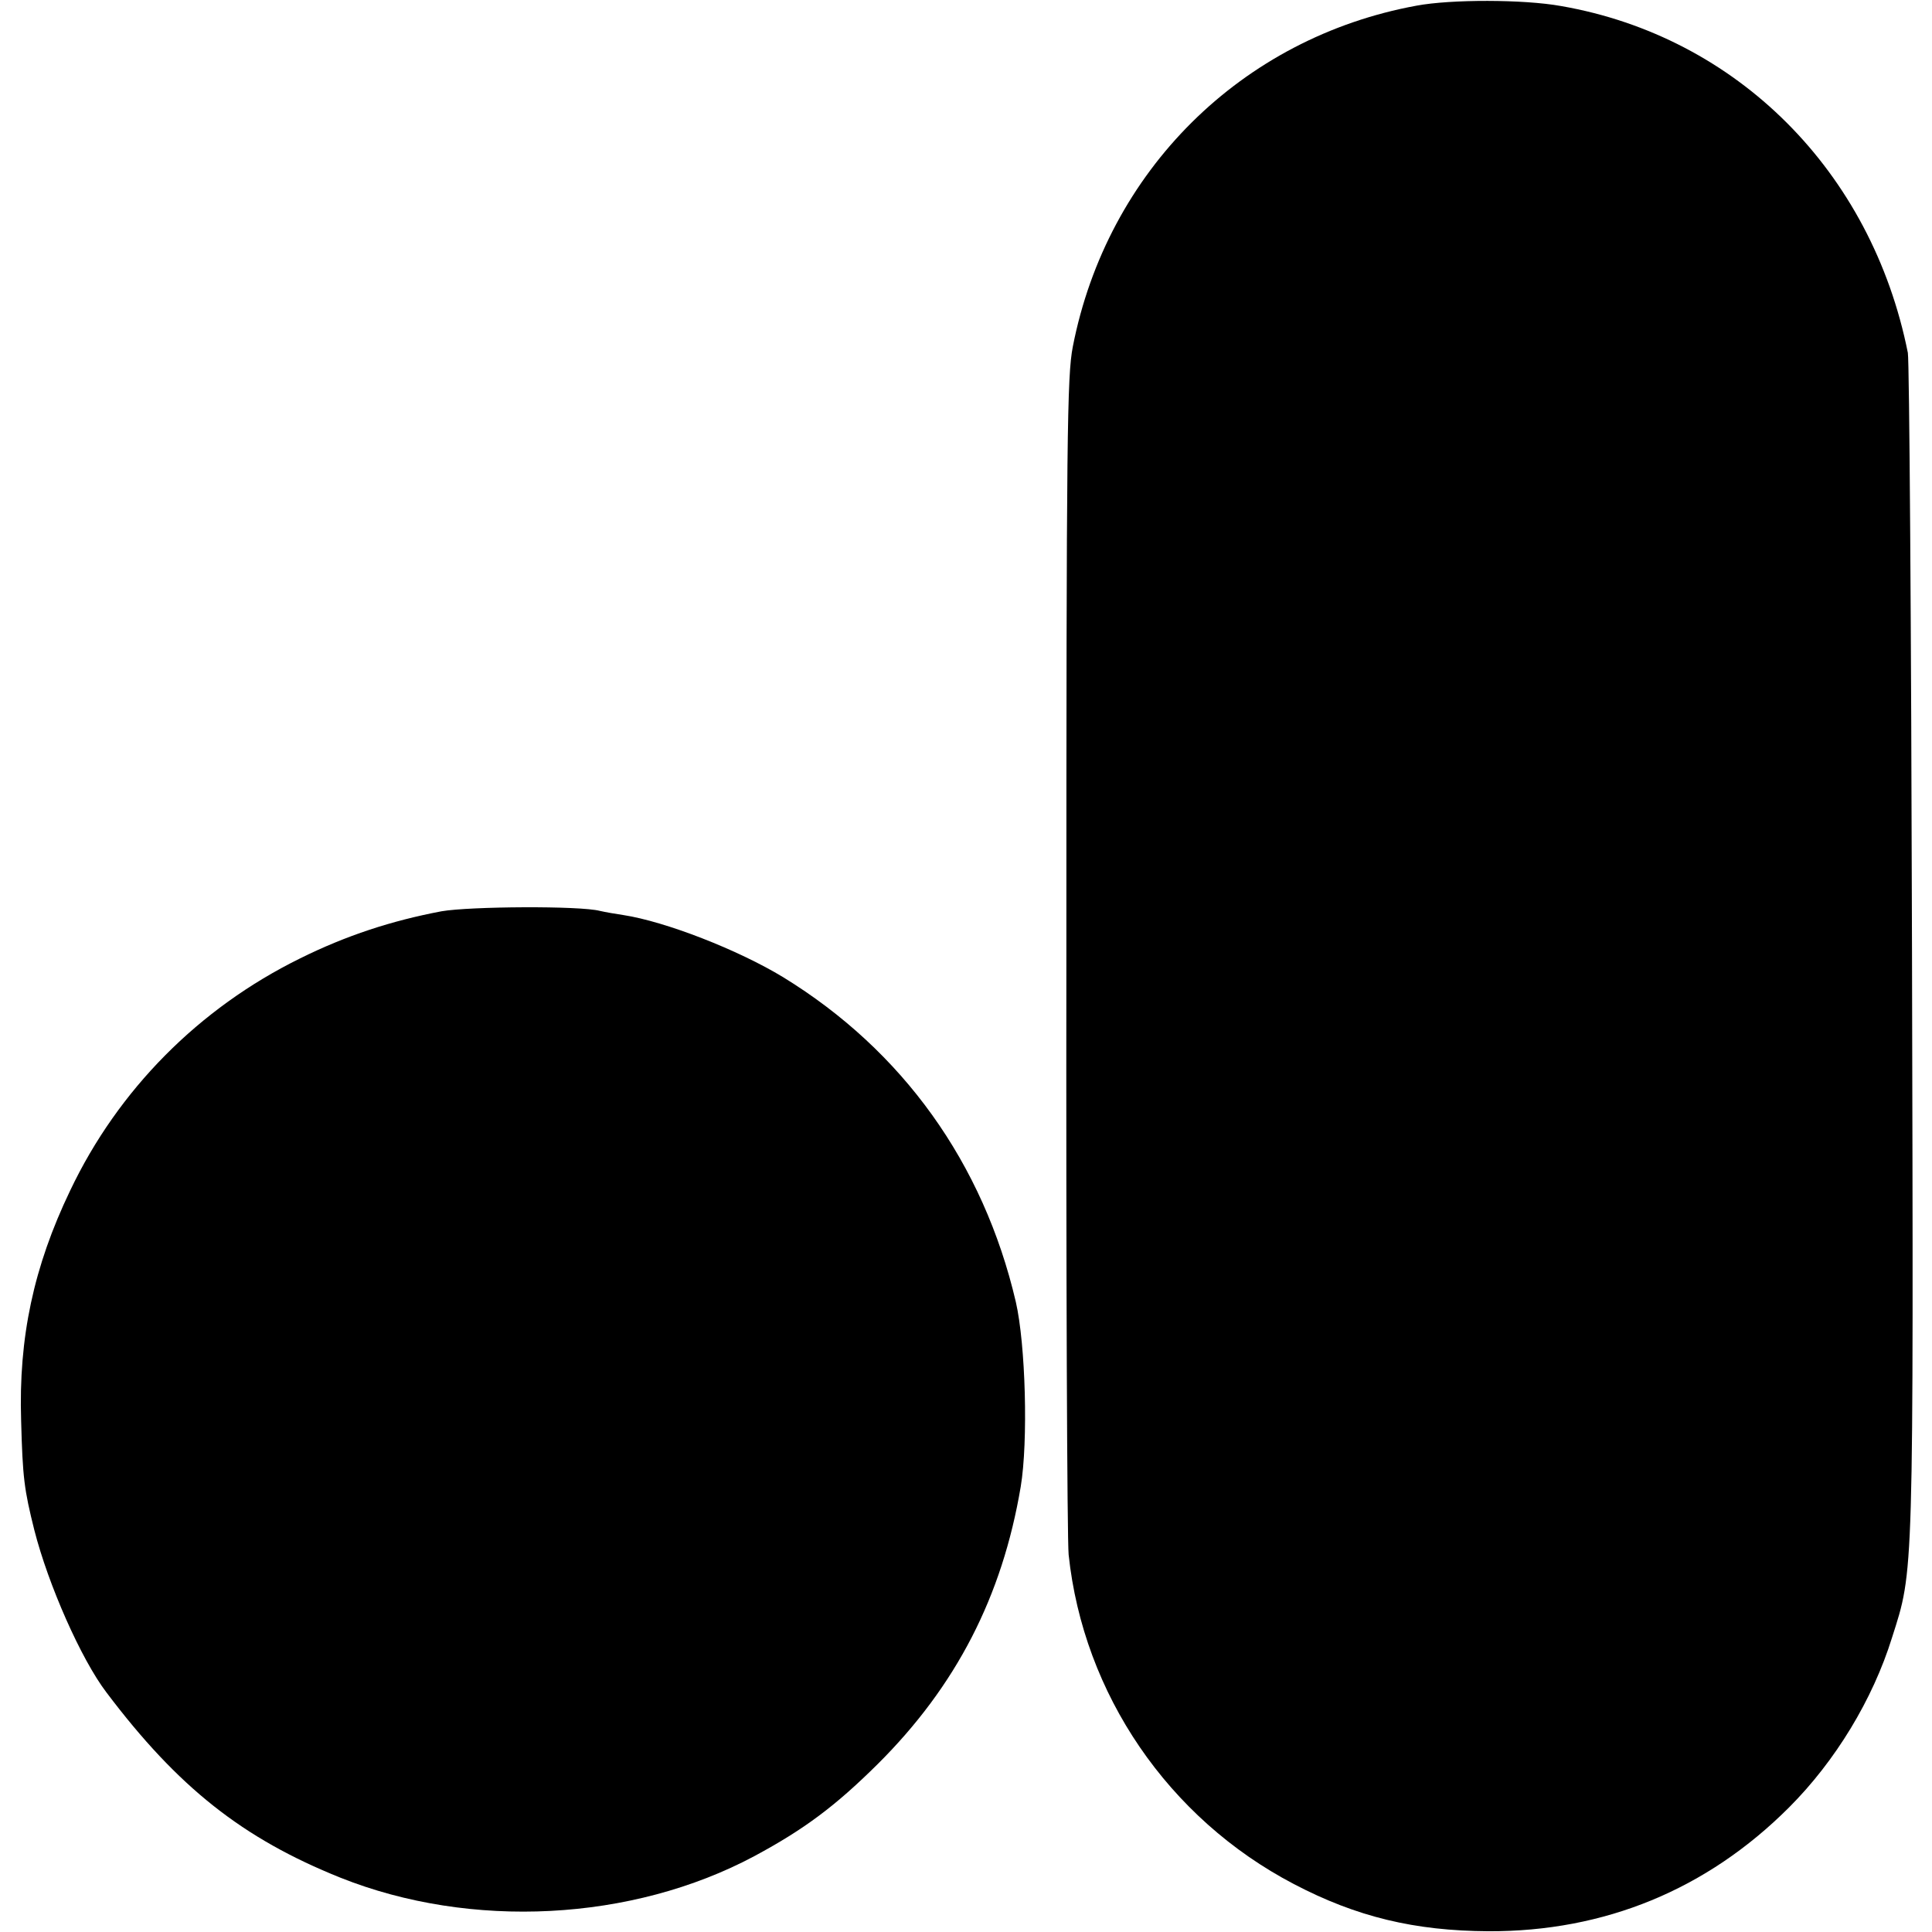
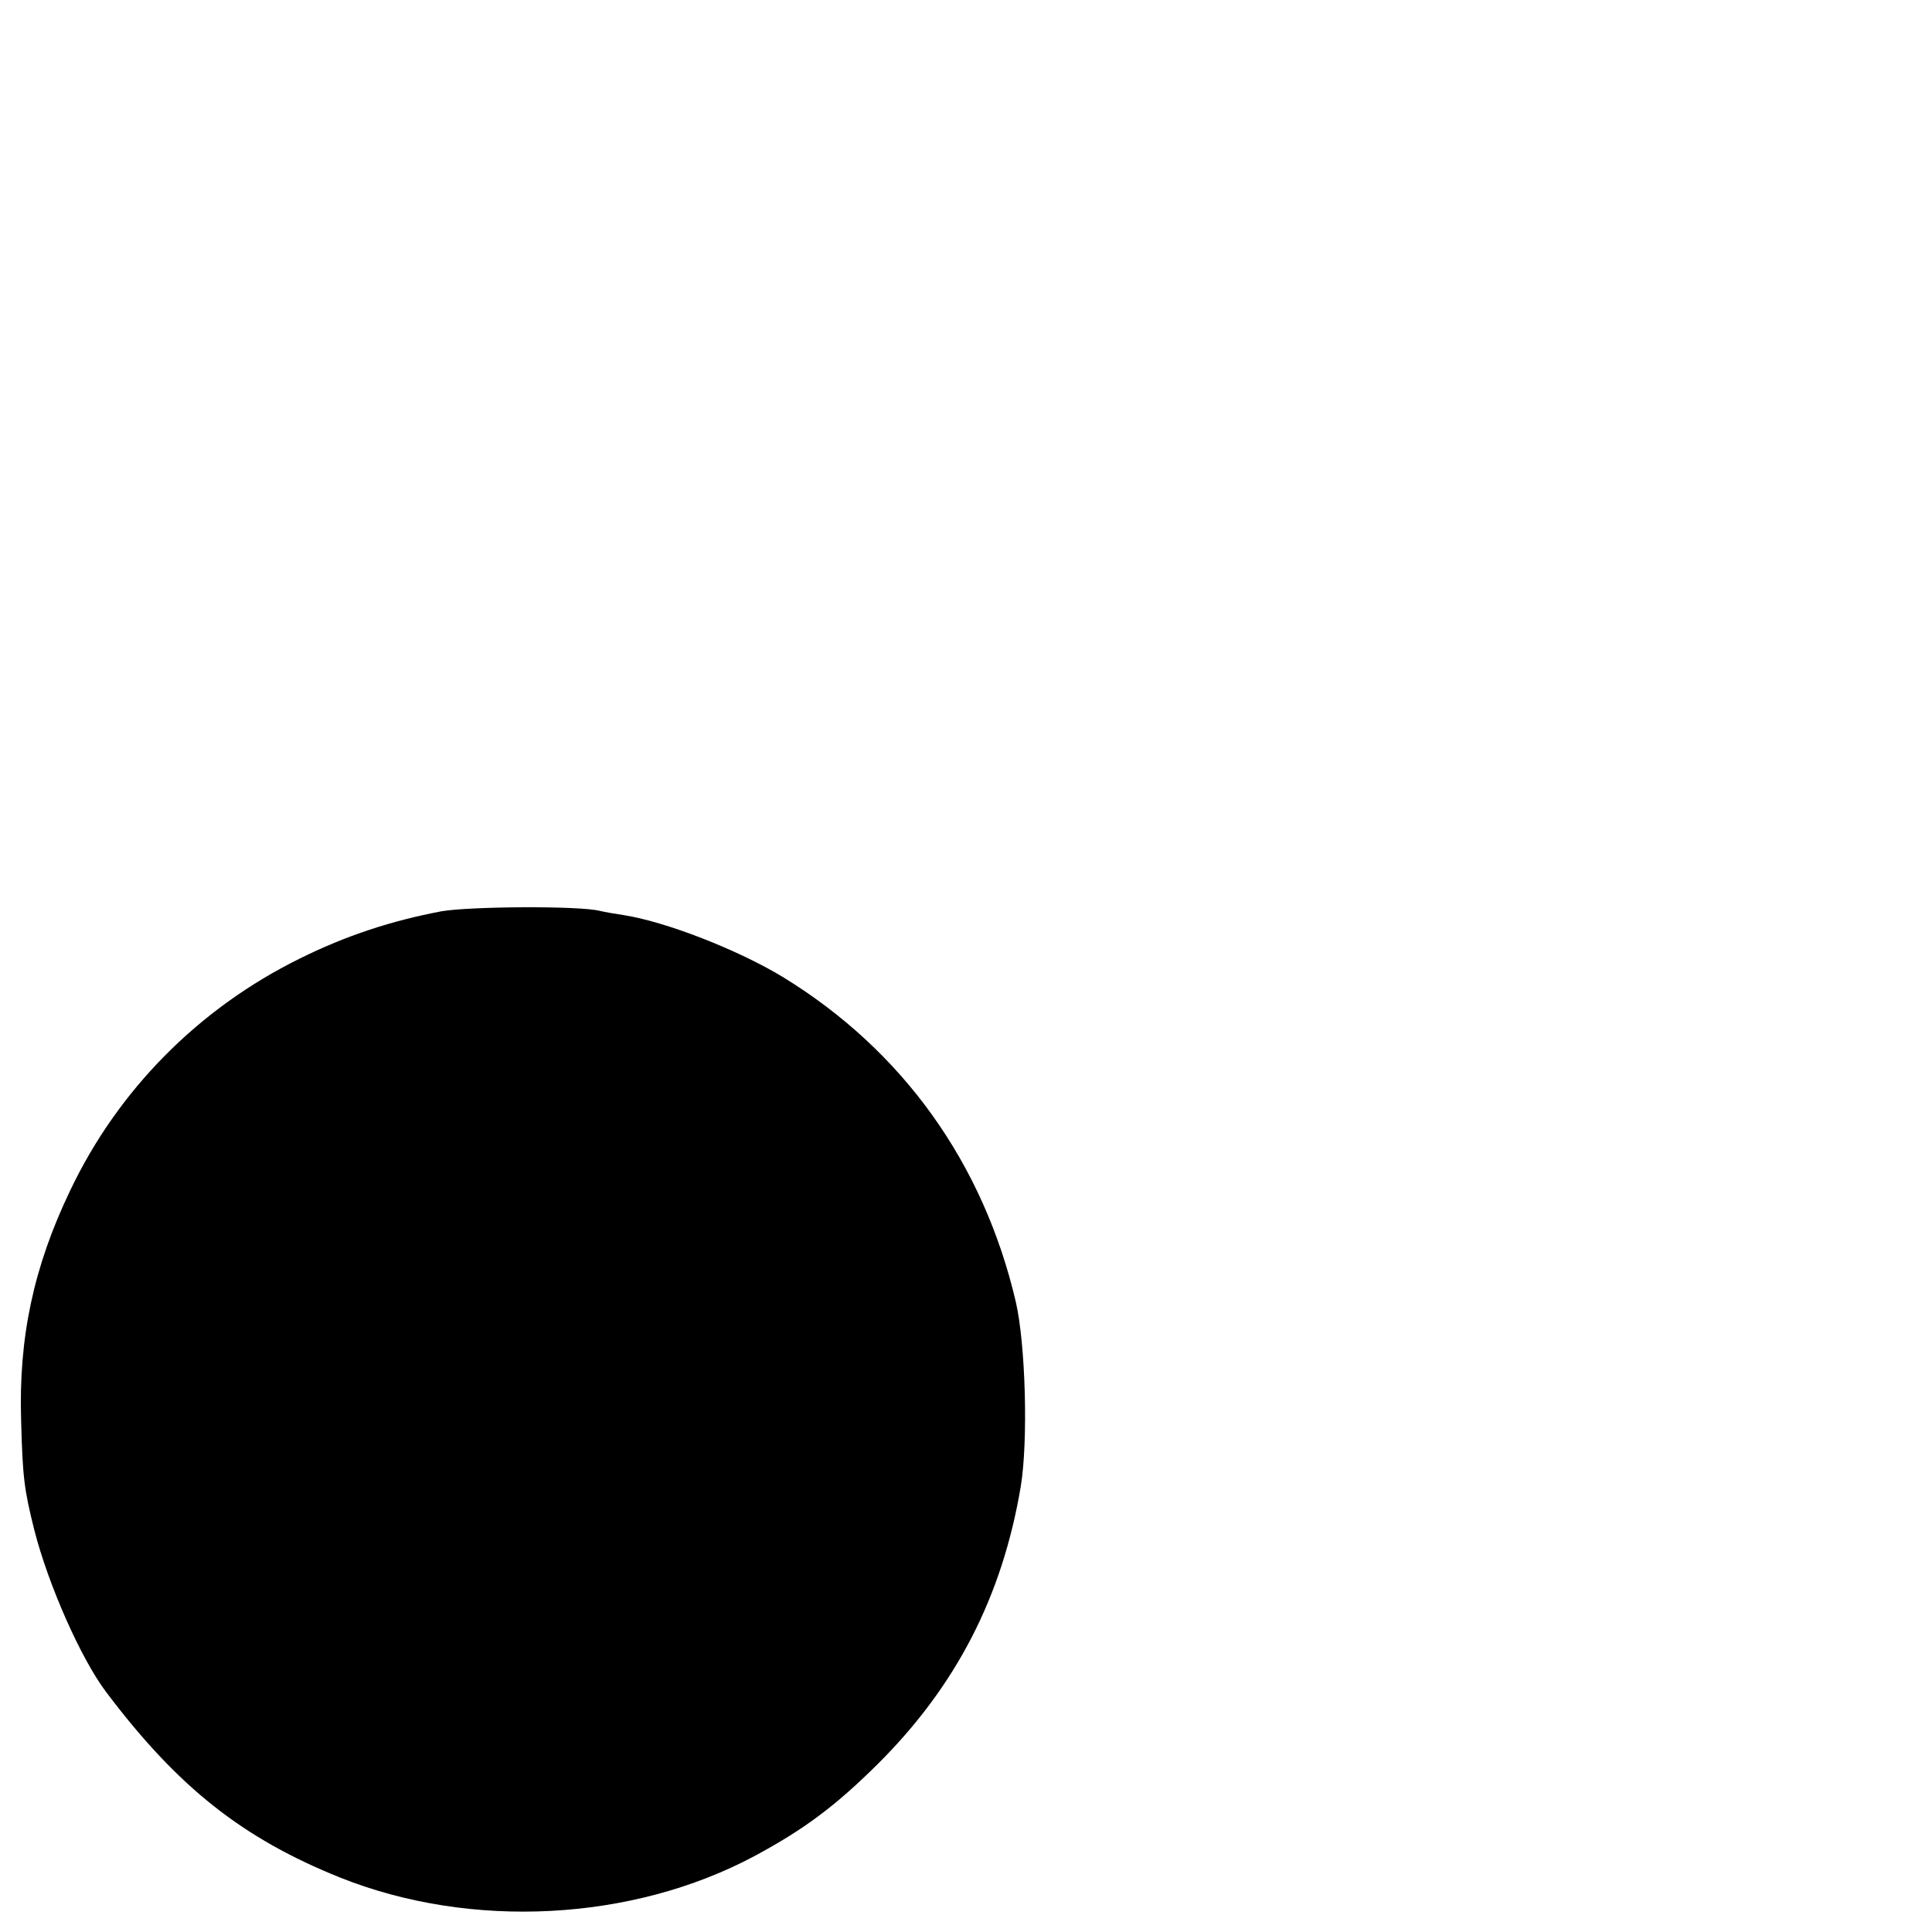
<svg xmlns="http://www.w3.org/2000/svg" version="1.0" width="512pt" height="512pt" viewBox="0 0 512 512" preserveAspectRatio="xMidYMid meet">
  <g transform="translate(0,512) scale(0.1,-0.1)" fill="#000000" stroke="none">
-     <path d="M3754 5105 c-464 -85 -820 -438 -911 -904 -15 -78 -17 -227 -17 -1606 -1 -836 2 -1554 6 -1595 39 -369 264 -699 597 -873 166 -87 320 -124 516 -125 307 -1 578 110 796 328 123 123 222 286 273 450 58 182 57 142 53 1823 -2 848 -7 1560 -11 1582 -96 481 -453 838 -919 919 -100 18 -292 18 -383 1z" />
    <path d="M1170 2705 c-132 -25 -252 -64 -375 -125 -268 -132 -482 -348 -609 -615 -97 -202 -137 -390 -130 -610 4 -151 8 -182 35 -290 37 -145 124 -342 191 -430 190 -252 361 -387 620 -491 346 -138 773 -116 1097 57 132 71 214 132 327 244 208 207 330 444 379 735 20 120 13 377 -13 490 -86 368 -300 666 -616 860 -120 73 -313 148 -424 165 -21 3 -49 8 -62 11 -53 14 -345 12 -420 -1z" />
  </g>
</svg>